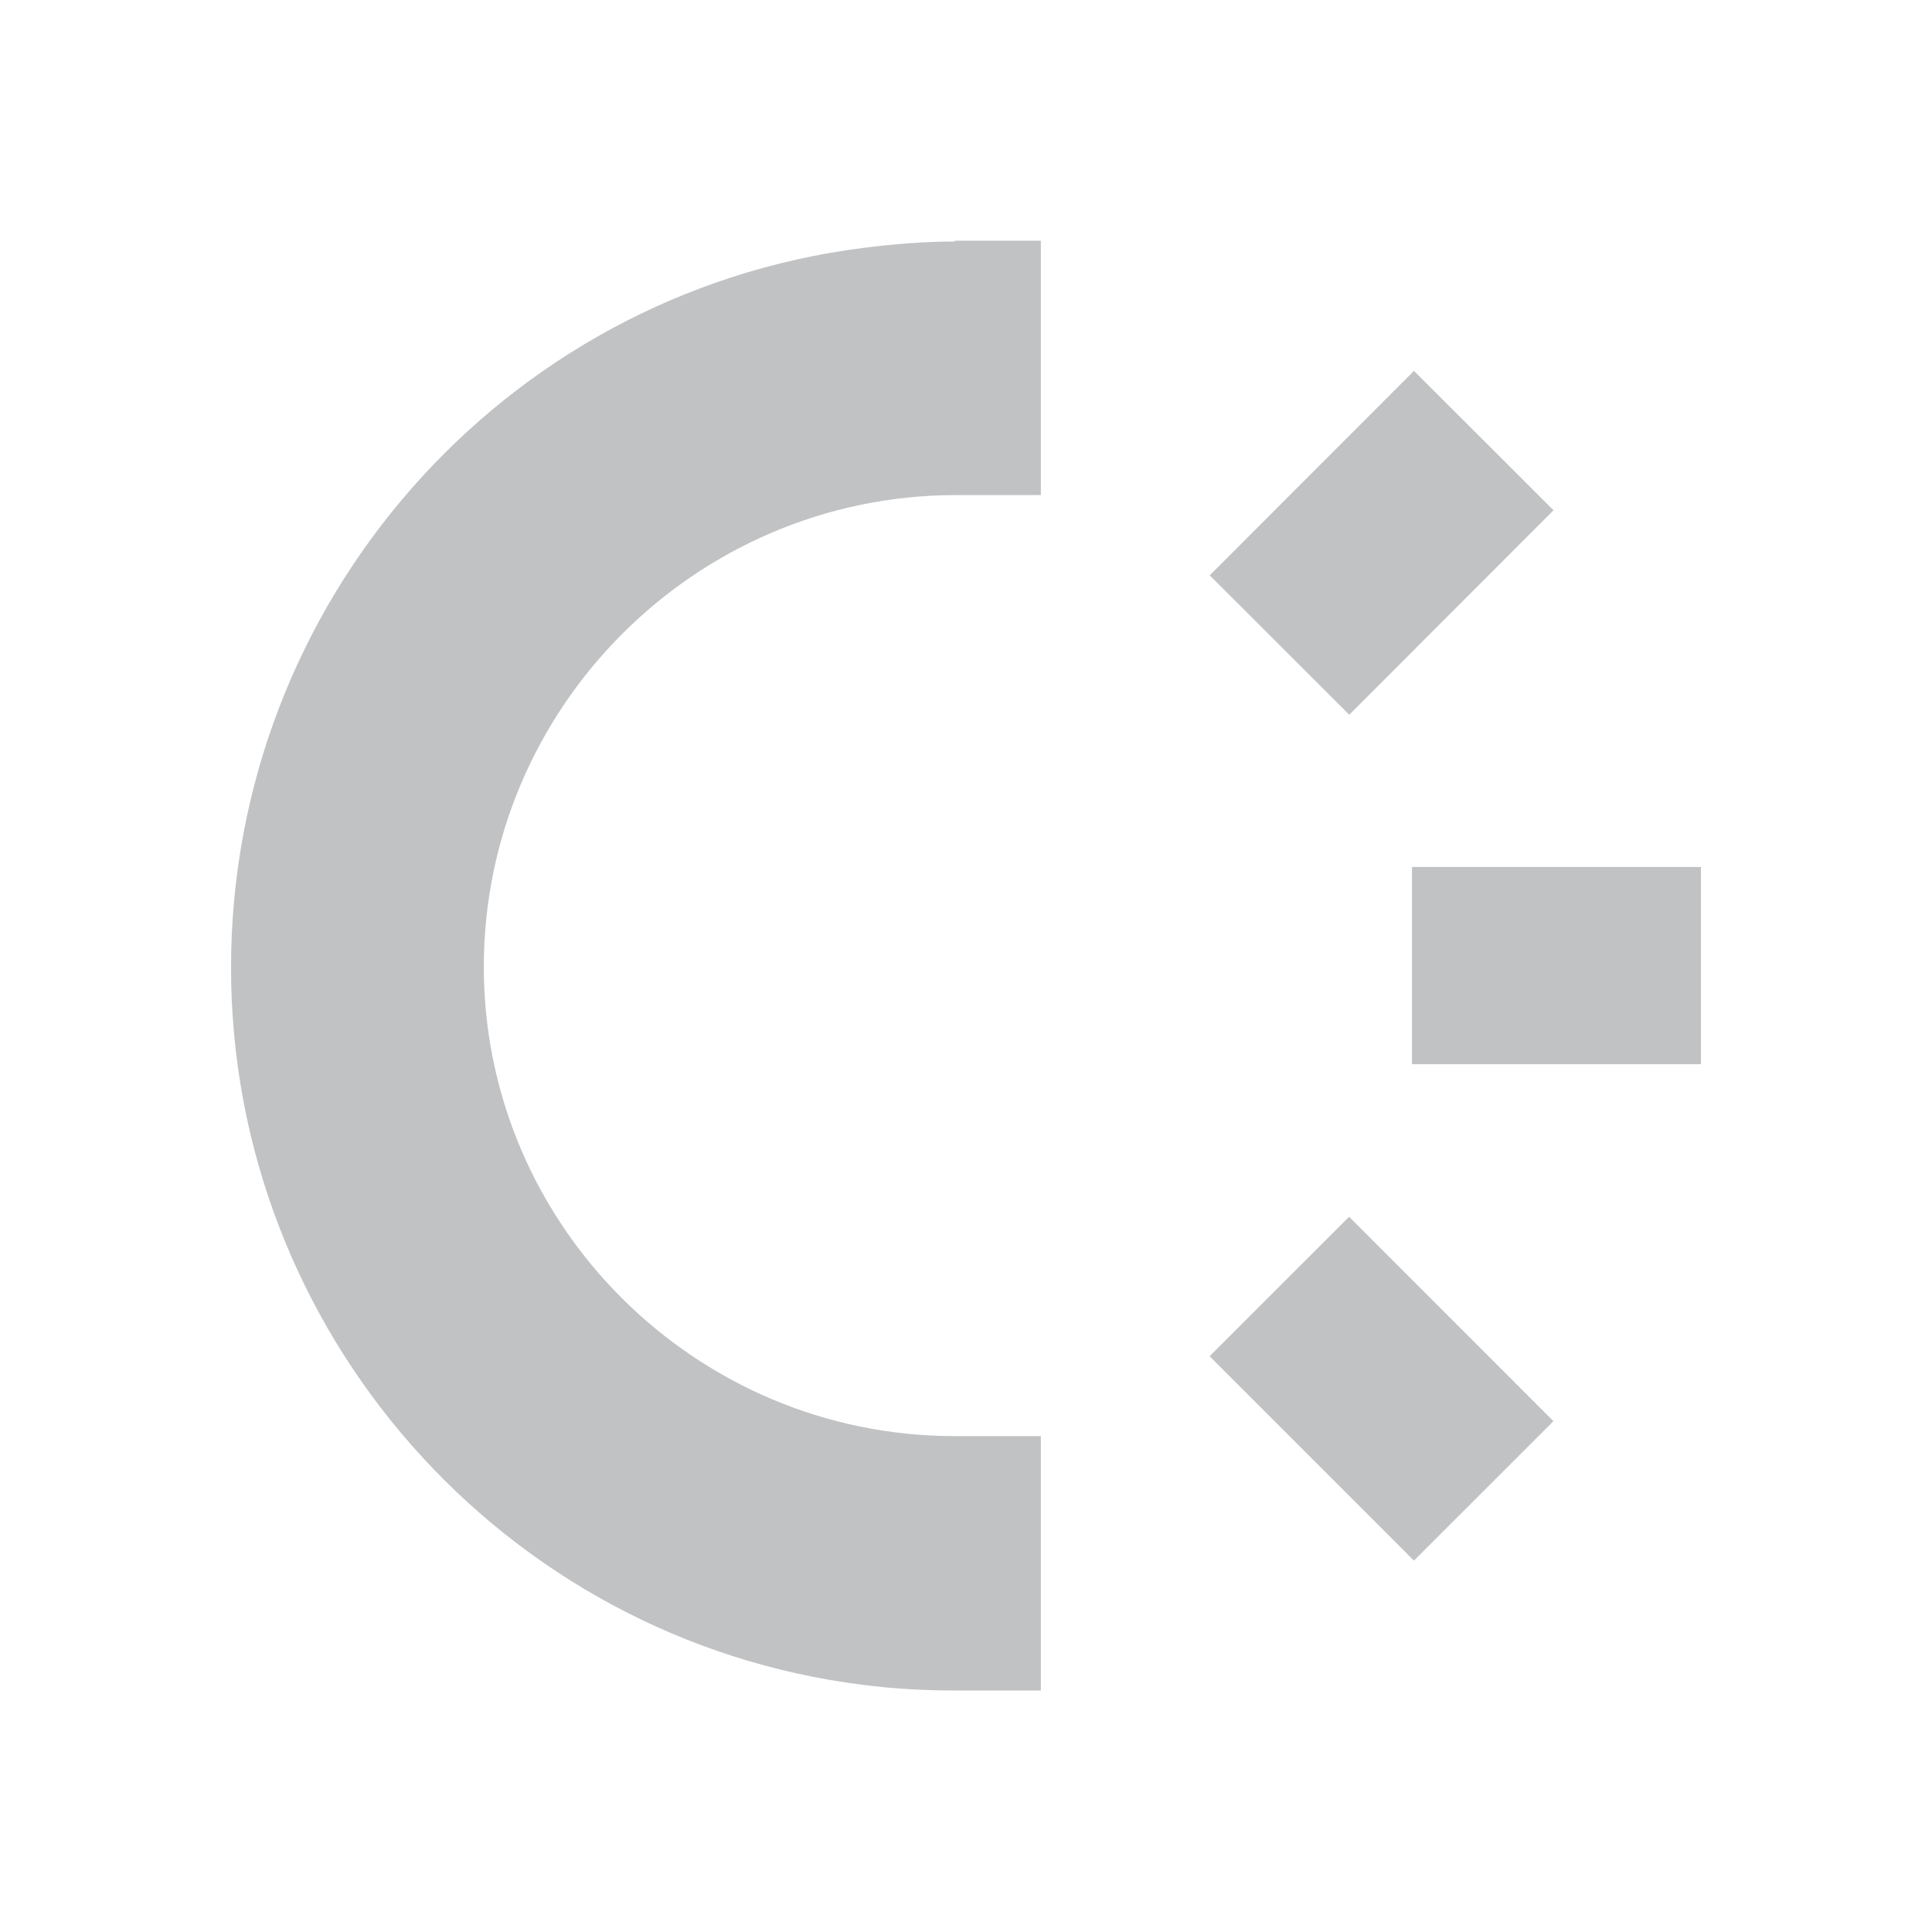
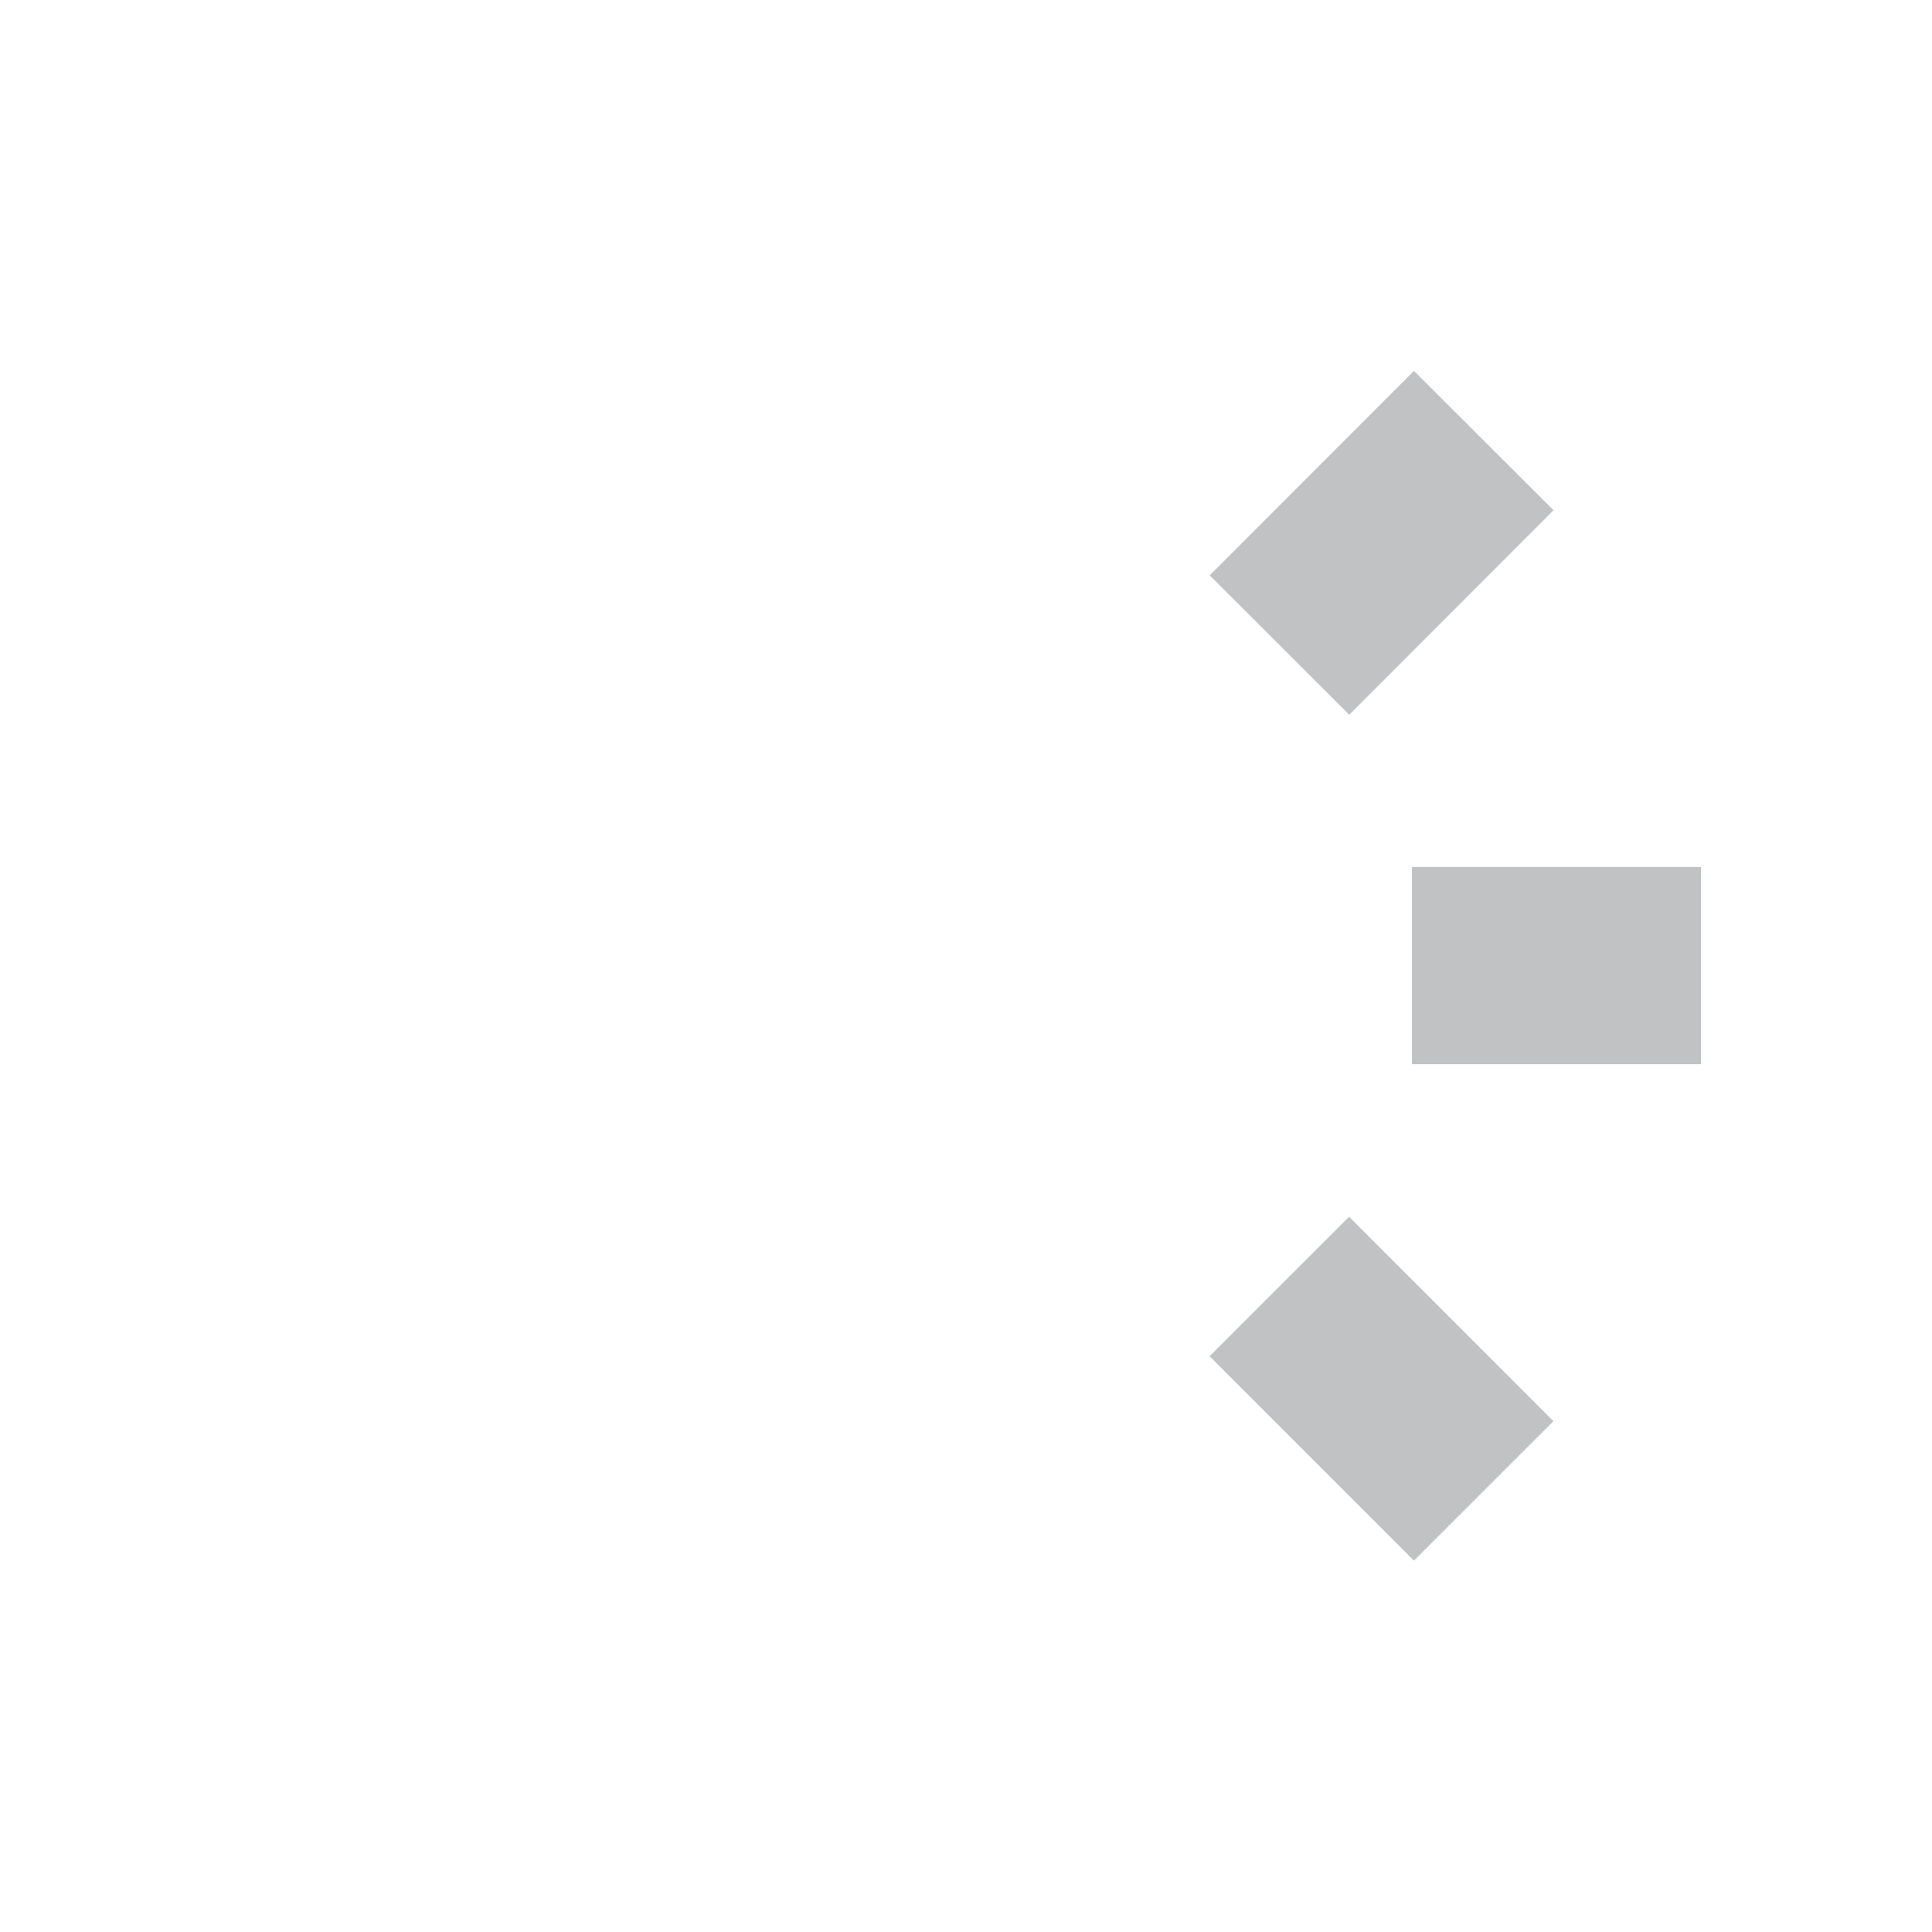
<svg xmlns="http://www.w3.org/2000/svg" id="b" width="24" height="24" viewBox="0 0 24 24">
  <defs>
    <style>.d{fill:none;}.d,.e{stroke-width:0px;}.e{fill:#c1c2c3;}</style>
  </defs>
  <g id="c">
-     <path class="d" d="M24,21.68c0,1.28-1.04,2.32-2.32,2.32H2.32c-1.28,0-2.32-1.05-2.32-2.32V2.32C0,1.05,1.05,0,2.32,0h19.35c1.28,0,2.32,1.05,2.32,2.32v19.35Z" />
    <rect class="e" x="15.37" y="5.52" width="3.59" height="2.45" transform="translate(.26 14.12) rotate(-45.03)" />
    <rect class="e" x="15.94" y="15.45" width="2.45" height="3.59" transform="translate(-7.17 17.19) rotate(-44.99)" />
    <rect class="e" x="17.54" y="10.77" width="3.59" height="2.45" />
-     <path class="e" d="M11.86,3c-.36,0-.75.03-1.14.08-4.48.57-7.85,4.41-7.85,8.94,0,4.52,3.38,8.35,7.85,8.91.39.05.77.07,1.14.07h1.07s0-3.16,0-3.16h-1.07c-3.22,0-5.85-2.62-5.85-5.83s2.62-5.85,5.85-5.86h1.07s0-3.16,0-3.16h-1.07Z" />
  </g>
</svg>